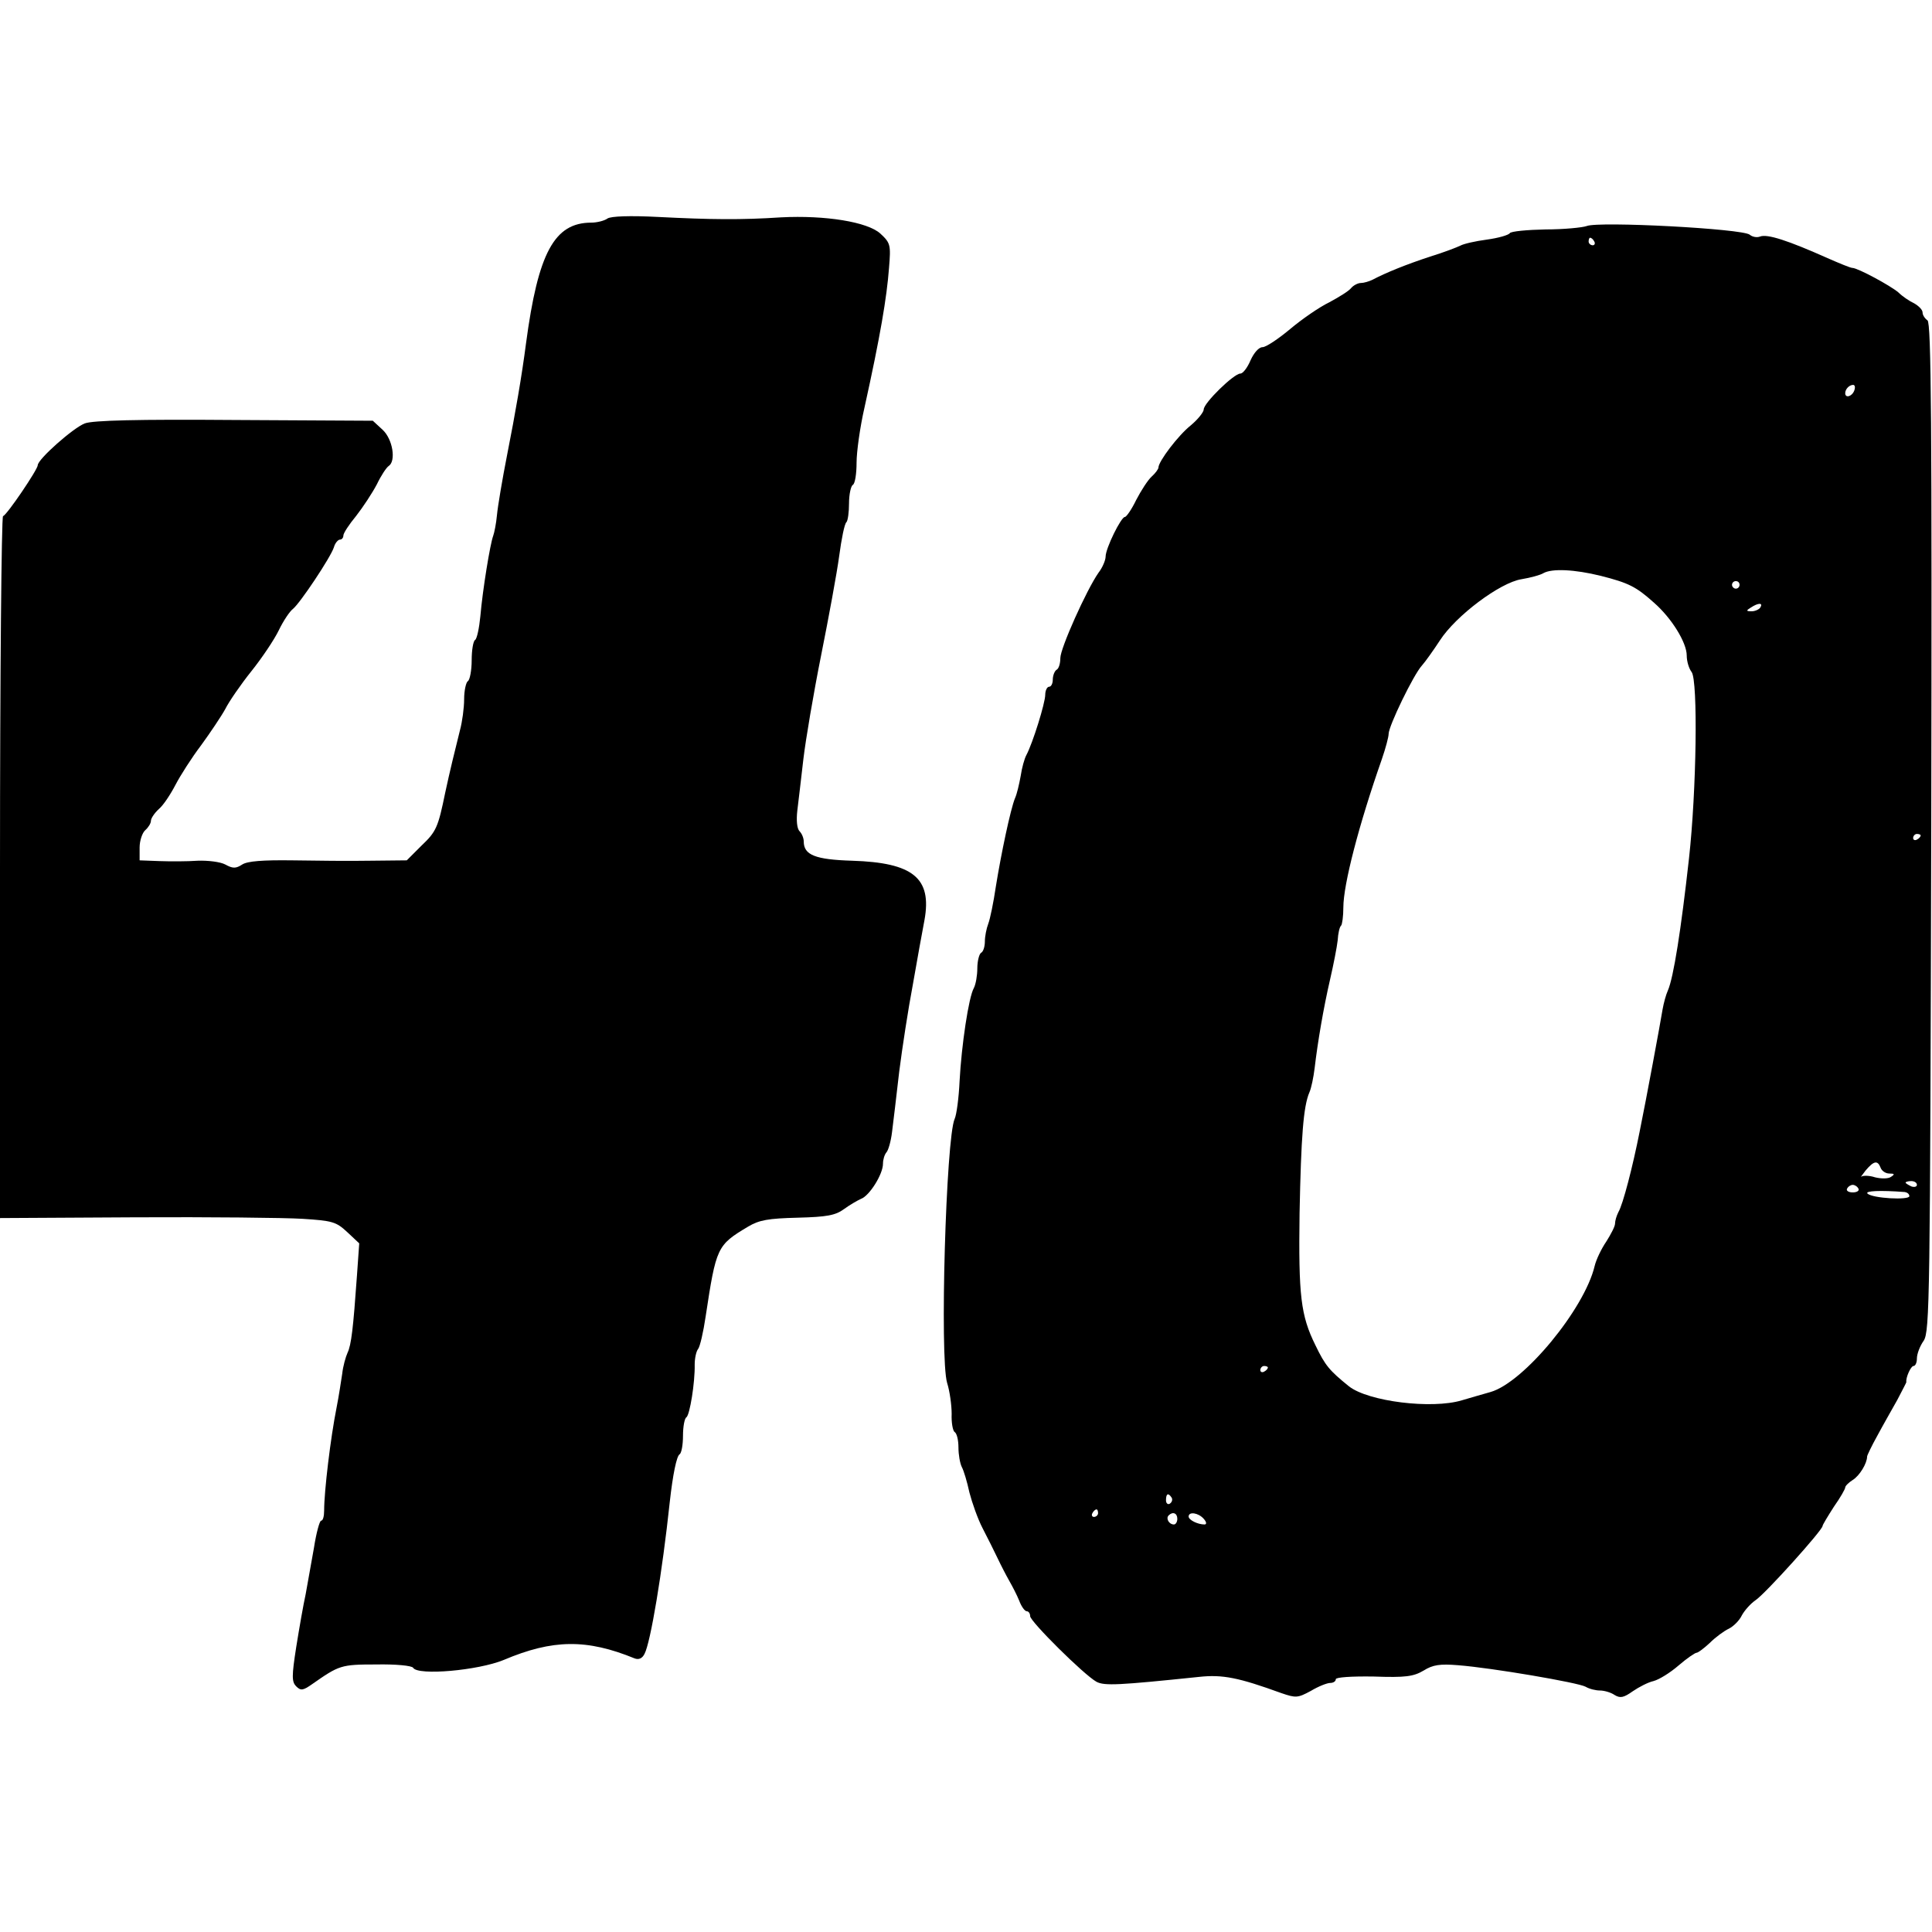
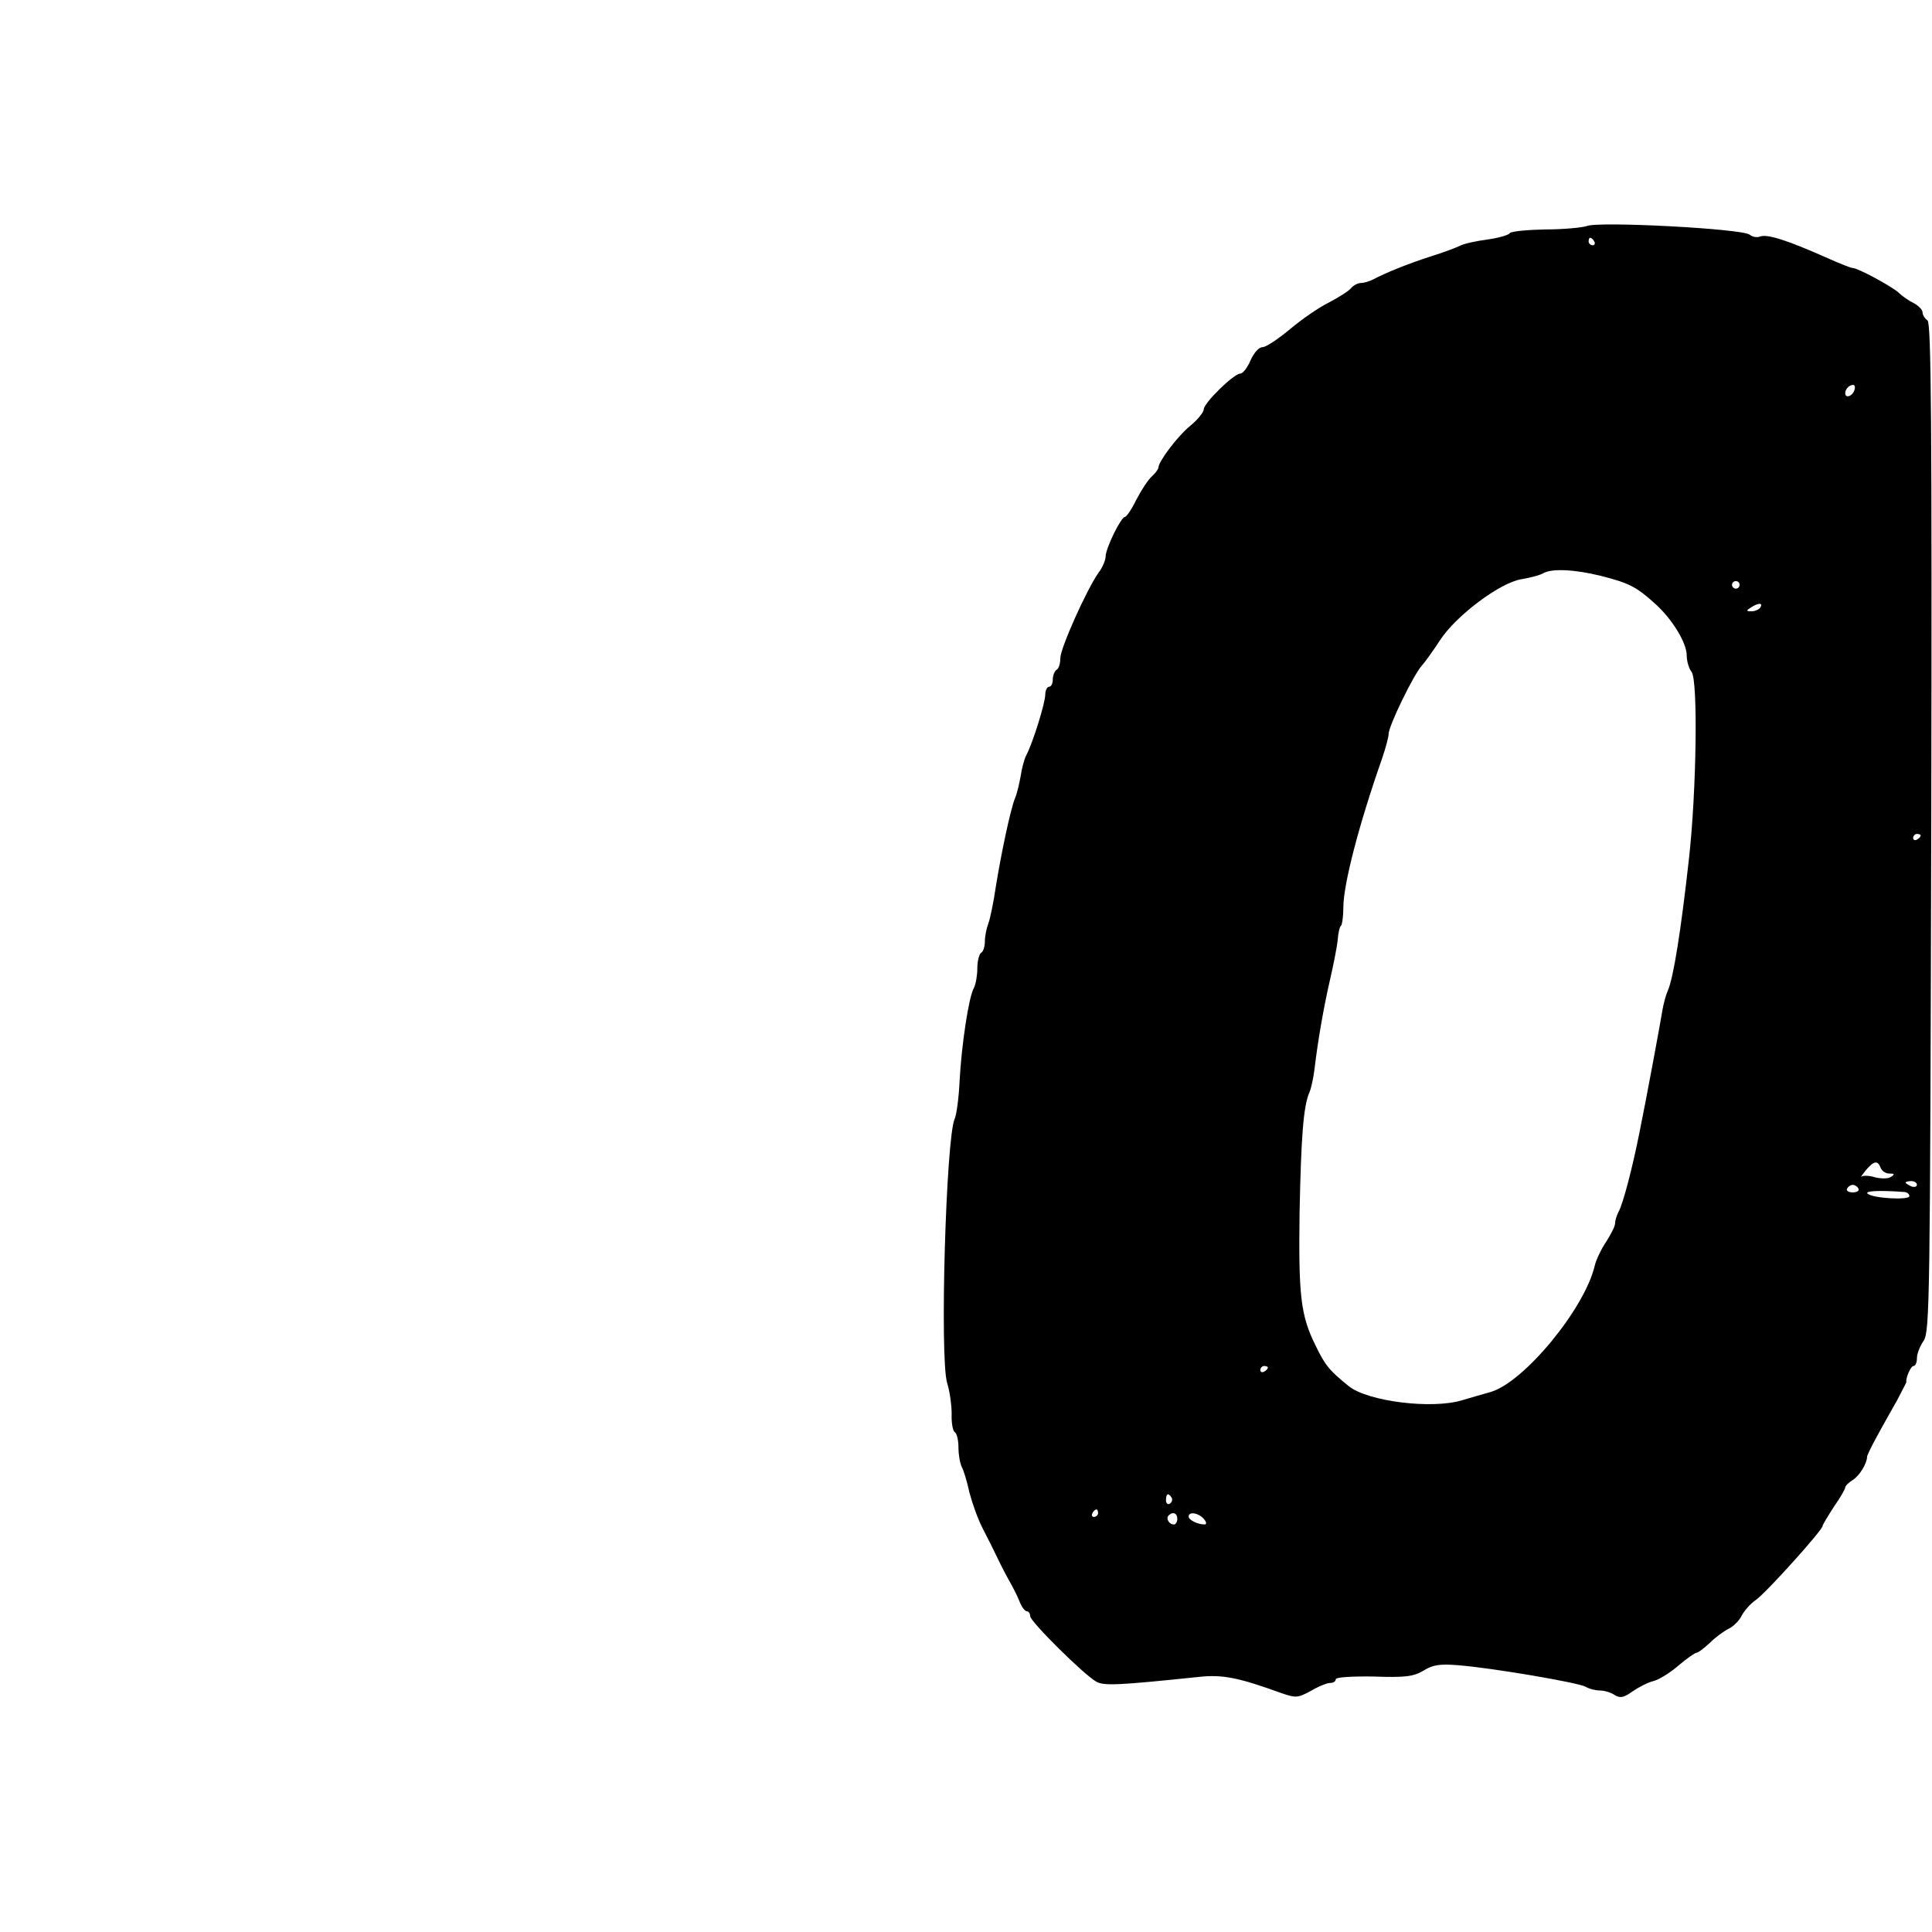
<svg xmlns="http://www.w3.org/2000/svg" version="1.0" width="512pt" height="512pt" viewBox="0 0 512 512" preserveAspectRatio="xMidYMid meet">
  <g transform="translate(0,512) scale(0.1,-0.1)" fill="#000000" stroke="none">
-     <path d="M1610 4541 c-8 -6 -28 -11 -43 -11 -98 0 -141 -80 -173 -320 -11 -85 -28 -184 -50 -295 -13 -66 -25 -138 -27 -160 -2 -22 -7 -47 -10 -55 -8 -21 -28 -143 -34 -213 -3 -31 -9 -60 -14 -63 -5 -3 -9 -27 -9 -54 0 -27 -5 -52 -10 -55 -5 -3 -10 -25 -10 -48 0 -23 -5 -60 -11 -82 -13 -52 -27 -109 -39 -165 -19 -93 -24 -104 -63 -141 l-39 -39 -97 -1 c-53 -1 -146 0 -207 1 -77 1 -118 -2 -132 -11 -17 -11 -25 -11 -45 0 -13 7 -46 11 -73 10 -27 -2 -73 -2 -101 -1 l-53 2 0 34 c0 18 7 39 15 46 8 7 15 18 15 25 0 6 9 20 21 31 12 10 31 39 44 64 13 25 43 72 68 105 24 33 53 76 64 96 10 20 41 65 69 100 28 35 61 84 73 109 12 25 29 50 37 56 19 15 101 138 109 164 3 11 11 20 16 20 5 0 9 5 9 11 0 6 15 29 34 52 18 23 43 61 55 84 11 23 25 44 31 48 20 13 11 71 -16 96 l-26 24 -366 2 c-258 2 -376 -1 -397 -9 -30 -11 -125 -95 -125 -111 0 -11 -81 -131 -92 -135 -4 -2 -8 -421 -8 -932 l0 -928 358 2 c196 1 396 -1 444 -4 79 -5 89 -8 118 -35 l32 -30 -6 -85 c-10 -141 -15 -184 -25 -205 -5 -11 -12 -36 -14 -55 -3 -19 -9 -60 -15 -90 -16 -80 -33 -222 -33 -273 0 -15 -3 -27 -8 -27 -4 0 -13 -33 -19 -72 -7 -40 -17 -95 -22 -123 -6 -27 -17 -90 -25 -140 -12 -77 -12 -92 0 -104 12 -12 18 -11 41 5 73 51 77 53 171 53 51 1 95 -3 98 -9 13 -21 172 -7 240 21 130 55 220 56 347 4 11 -4 20 0 26 12 16 30 47 215 67 403 8 72 18 121 26 126 5 3 9 25 9 49 0 24 4 46 9 49 9 6 23 92 22 140 0 16 4 35 9 41 5 6 14 45 20 86 28 184 30 189 112 238 30 18 54 22 132 24 77 2 100 6 123 23 15 11 36 23 45 27 22 8 58 65 58 93 0 11 4 24 9 30 5 5 12 29 15 54 3 25 12 97 19 160 8 63 24 167 36 230 11 63 25 141 31 172 20 111 -30 152 -192 157 -97 3 -128 15 -128 51 0 9 -5 21 -11 27 -7 7 -9 29 -6 55 3 23 10 85 16 136 6 51 27 175 47 275 20 100 42 219 48 264 6 45 14 85 19 89 4 4 7 27 7 50 0 24 5 46 10 49 6 3 10 30 10 59 0 28 9 94 21 146 42 190 59 291 65 370 5 61 4 66 -23 91 -34 31 -146 49 -263 43 -106 -7 -187 -6 -325 1 -76 4 -126 2 -135 -4z" />
    <path d="M4205 4521 c-11 -4 -60 -9 -109 -9 -49 -1 -92 -5 -95 -10 -3 -5 -31 -13 -61 -17 -30 -4 -61 -11 -70 -16 -8 -4 -44 -18 -80 -29 -64 -21 -118 -43 -152 -61 -10 -5 -24 -9 -32 -9 -7 0 -19 -6 -25 -13 -6 -8 -32 -24 -58 -38 -27 -13 -73 -45 -104 -71 -31 -26 -64 -48 -73 -48 -10 0 -23 -15 -32 -35 -8 -19 -20 -35 -27 -35 -17 0 -97 -78 -97 -95 0 -7 -15 -26 -34 -42 -34 -27 -86 -96 -86 -112 0 -4 -8 -15 -18 -24 -10 -9 -28 -37 -41 -62 -12 -25 -26 -45 -30 -45 -10 0 -51 -83 -51 -105 0 -9 -8 -29 -19 -43 -32 -46 -101 -200 -101 -226 0 -14 -4 -28 -10 -31 -5 -3 -10 -15 -10 -26 0 -10 -4 -19 -10 -19 -5 0 -10 -10 -10 -21 0 -22 -33 -128 -50 -160 -5 -9 -12 -34 -15 -55 -4 -22 -10 -48 -15 -59 -12 -29 -37 -148 -51 -235 -6 -41 -15 -85 -20 -98 -5 -13 -9 -34 -9 -47 0 -13 -4 -27 -10 -30 -5 -3 -10 -22 -10 -41 0 -19 -4 -42 -9 -52 -14 -24 -33 -153 -38 -247 -2 -44 -8 -89 -13 -100 -23 -50 -40 -633 -20 -700 7 -22 12 -59 12 -82 -1 -23 3 -45 8 -48 6 -4 10 -22 10 -41 0 -19 4 -42 9 -52 5 -9 14 -39 20 -67 7 -27 22 -70 35 -95 13 -25 31 -61 40 -80 9 -19 23 -46 31 -60 8 -14 20 -37 26 -52 6 -16 15 -28 20 -28 5 0 9 -6 9 -13 0 -14 143 -156 176 -174 21 -11 59 -9 271 13 63 7 106 -2 219 -43 38 -13 43 -13 78 6 20 12 43 21 51 21 8 0 15 4 15 10 0 5 41 8 101 7 84 -3 105 0 132 16 24 15 43 18 91 14 90 -7 318 -46 338 -57 10 -6 27 -10 38 -10 11 0 29 -5 39 -12 15 -9 24 -7 48 10 16 11 41 24 55 27 15 4 44 22 66 41 22 19 44 34 48 34 4 0 20 12 35 26 15 15 38 32 51 38 12 6 28 22 34 35 7 13 23 31 36 40 26 17 178 186 178 197 0 3 14 26 30 51 17 24 30 47 30 51 0 4 9 13 20 20 18 11 38 44 38 62 0 3 12 28 27 55 15 28 39 70 53 95 13 25 24 46 24 47 -2 12 12 43 19 43 5 0 9 9 9 20 0 12 8 33 18 47 16 25 17 110 20 1362 2 1069 0 1336 -10 1342 -7 5 -13 14 -13 21 0 7 -10 17 -22 24 -13 6 -32 19 -42 29 -21 18 -108 65 -122 65 -5 0 -34 12 -66 26 -103 46 -160 65 -179 57 -8 -3 -20 -1 -27 5 -19 16 -400 36 -432 23z m20 -41 c3 -5 1 -10 -4 -10 -6 0 -11 5 -11 10 0 6 2 10 4 10 3 0 8 -4 11 -10z m689 -395 c-6 -16 -24 -21 -24 -7 0 11 11 22 21 22 5 0 6 -7 3 -15z m-672 -491 c75 -19 94 -29 141 -71 47 -41 87 -106 87 -140 0 -16 6 -35 13 -44 17 -23 13 -314 -7 -494 -21 -189 -41 -316 -56 -350 -5 -11 -11 -33 -14 -50 -6 -37 -43 -237 -61 -325 -18 -91 -44 -192 -56 -212 -5 -10 -9 -23 -9 -31 0 -7 -11 -28 -23 -47 -13 -19 -27 -48 -31 -65 -27 -114 -188 -309 -276 -334 -25 -7 -59 -17 -76 -22 -80 -24 -248 -3 -299 37 -52 42 -63 55 -89 109 -39 79 -45 131 -42 350 4 202 10 283 26 320 5 11 11 40 14 65 8 68 23 157 41 235 9 39 18 85 20 103 1 18 5 36 9 39 3 3 6 25 6 48 0 61 41 219 102 393 10 29 18 59 18 67 0 21 66 157 88 181 9 10 31 41 48 67 42 65 159 153 216 162 24 4 50 11 58 16 23 13 83 10 152 -7z m368 -24 c0 -5 -4 -10 -10 -10 -5 0 -10 5 -10 10 0 6 5 10 10 10 6 0 10 -4 10 -10z m55 -60 c-3 -5 -14 -10 -23 -10 -15 0 -15 2 -2 10 20 13 33 13 25 0z m425 -604 c0 -3 -4 -8 -10 -11 -5 -3 -10 -1 -10 4 0 6 5 11 10 11 6 0 10 -2 10 -4z m-106 -881 c3 -8 13 -15 23 -15 14 0 15 -2 4 -9 -7 -5 -26 -5 -42 -1 -15 5 -31 5 -36 2 -4 -4 1 3 11 16 22 26 32 28 40 7z m96 -45 c0 -5 -7 -7 -15 -4 -8 4 -15 8 -15 10 0 2 7 4 15 4 8 0 15 -4 15 -10z m-155 -10 c3 -5 -3 -10 -15 -10 -12 0 -18 5 -15 10 3 6 10 10 15 10 5 0 12 -4 15 -10z m123 -9 c6 -1 12 -5 12 -11 0 -11 -98 -6 -111 7 -7 7 33 9 99 4z m-1688 -465 c0 -3 -4 -8 -10 -11 -5 -3 -10 -1 -10 4 0 6 5 11 10 11 6 0 10 -2 10 -4z m-255 -345 c3 -5 1 -12 -5 -16 -5 -3 -10 1 -10 9 0 18 6 21 15 7z m-195 -41 c0 -5 -5 -10 -11 -10 -5 0 -7 5 -4 10 3 6 8 10 11 10 2 0 4 -4 4 -10z m210 -15 c0 -8 -4 -15 -9 -15 -13 0 -22 16 -14 24 11 11 23 6 23 -9z m70 0 c8 -9 8 -15 2 -15 -18 0 -42 12 -42 21 0 14 26 10 40 -6z" />
  </g>
</svg>